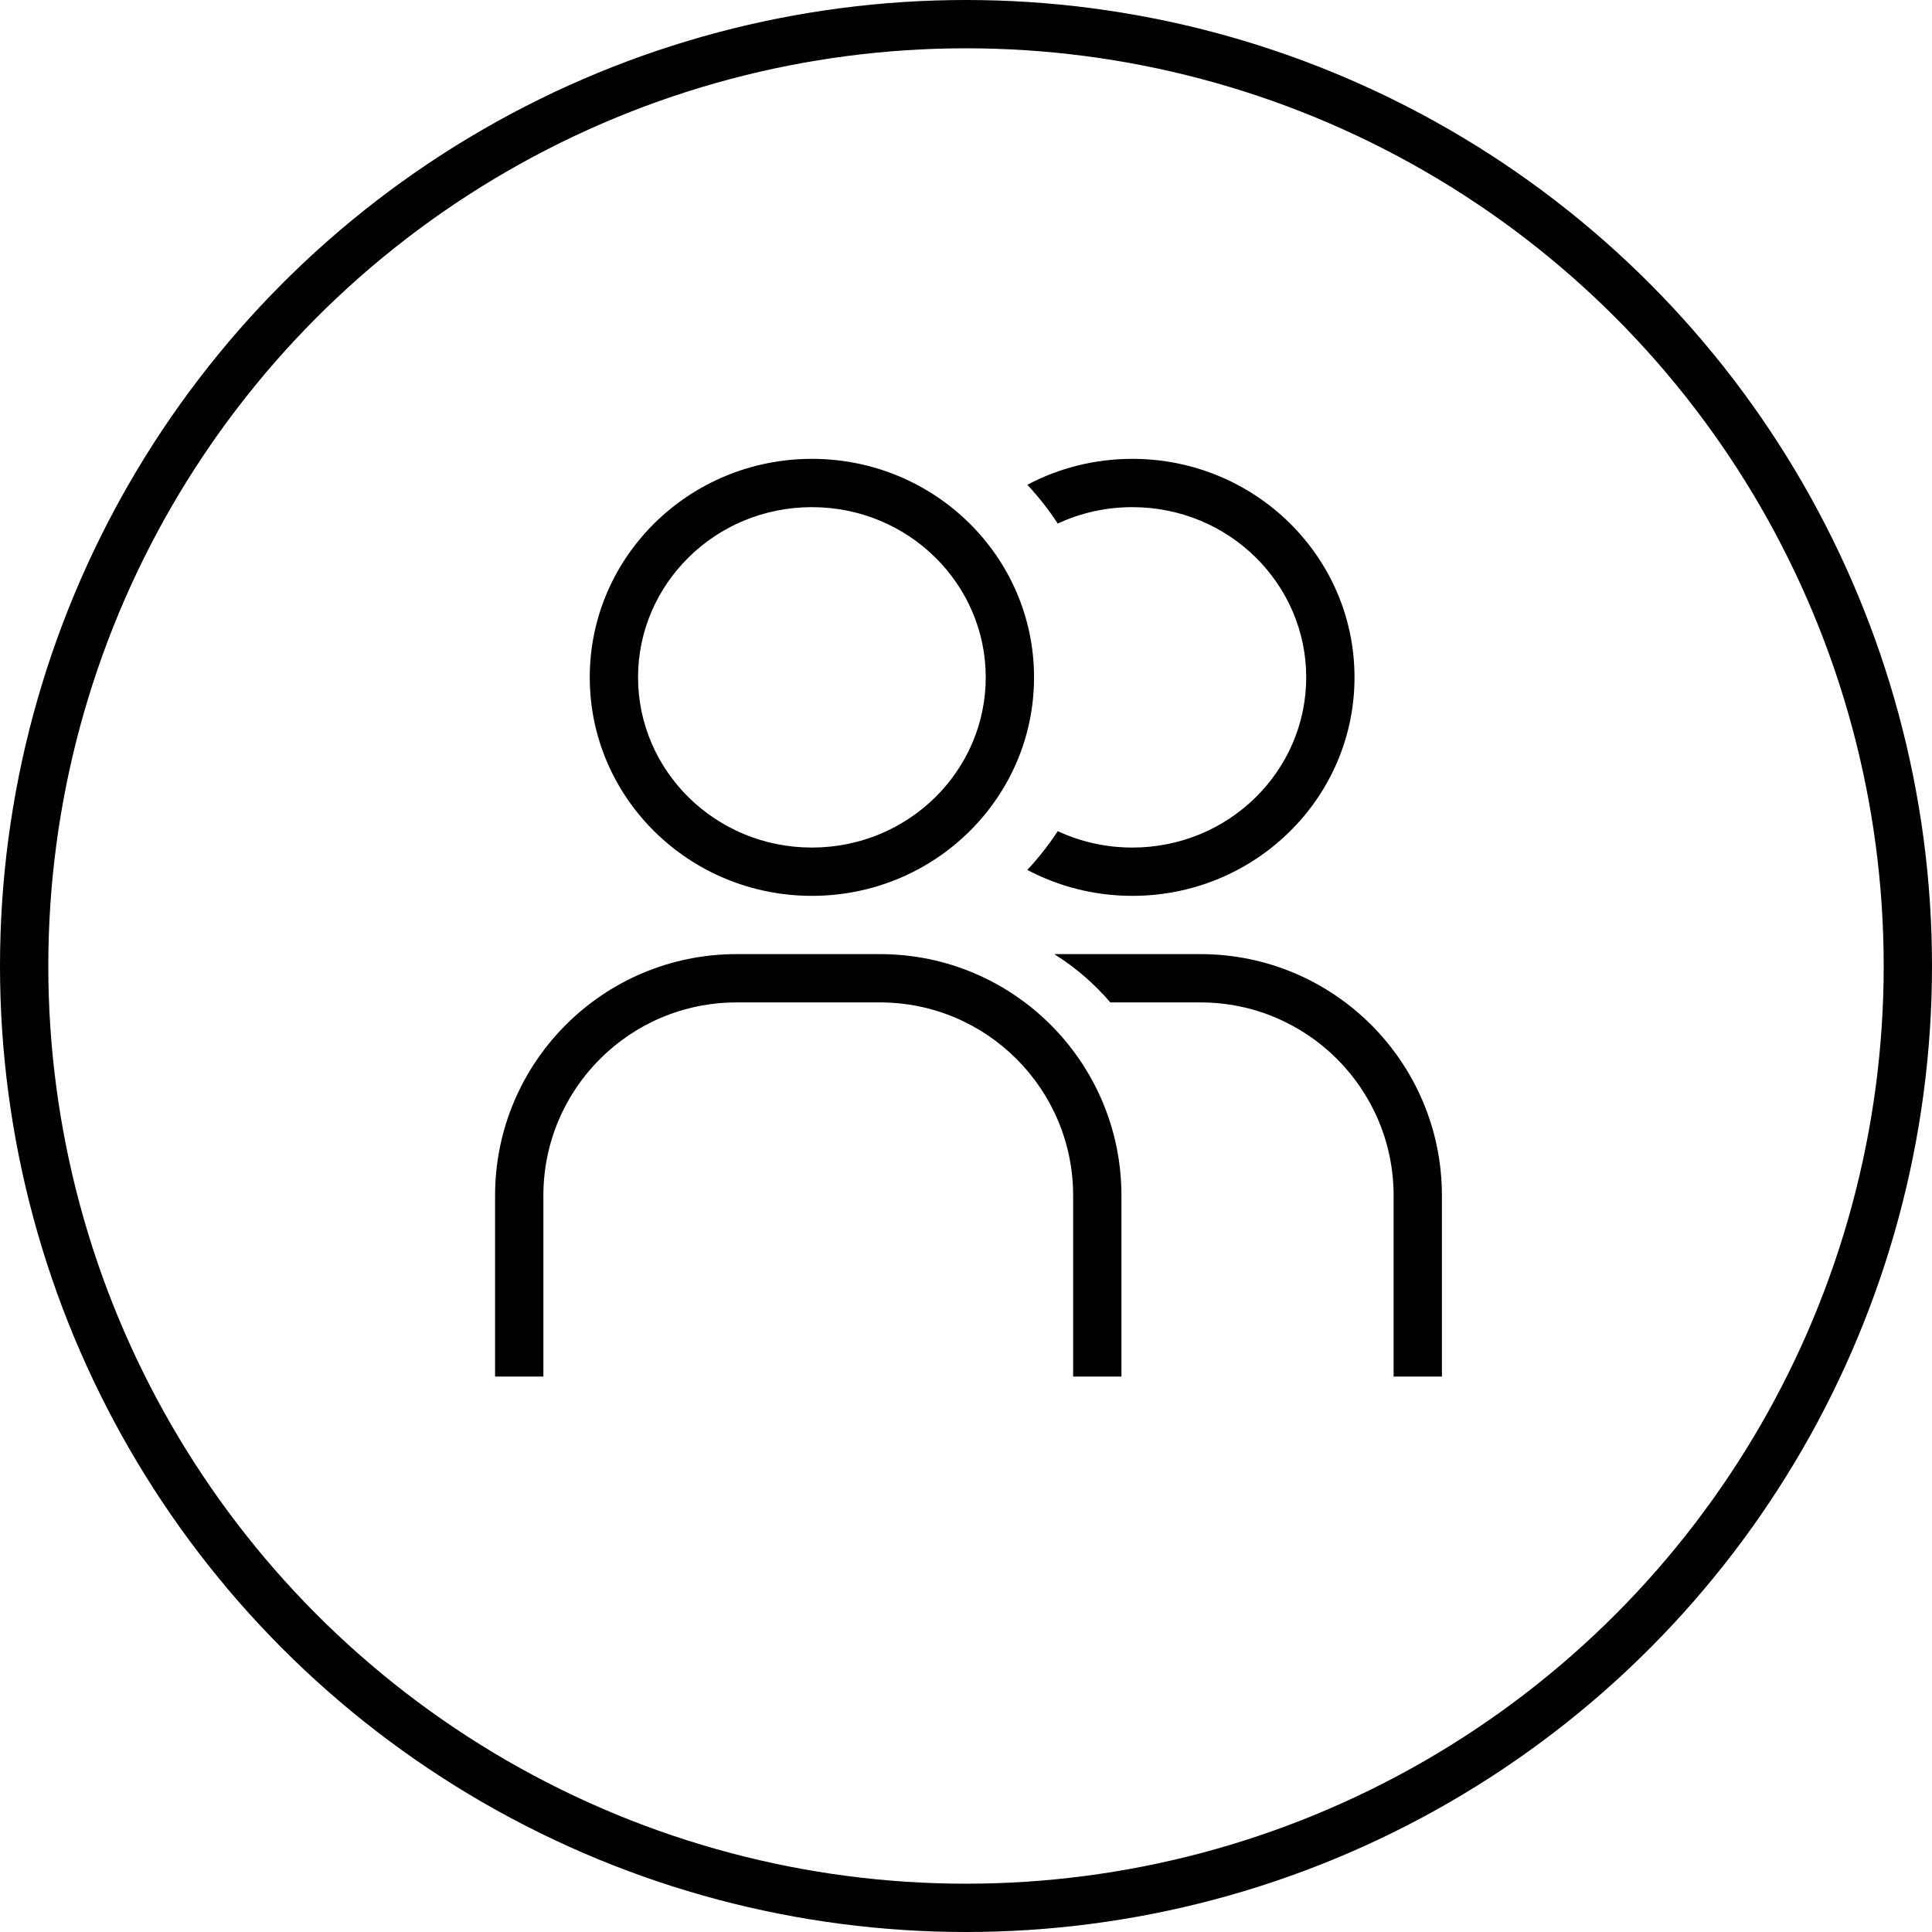
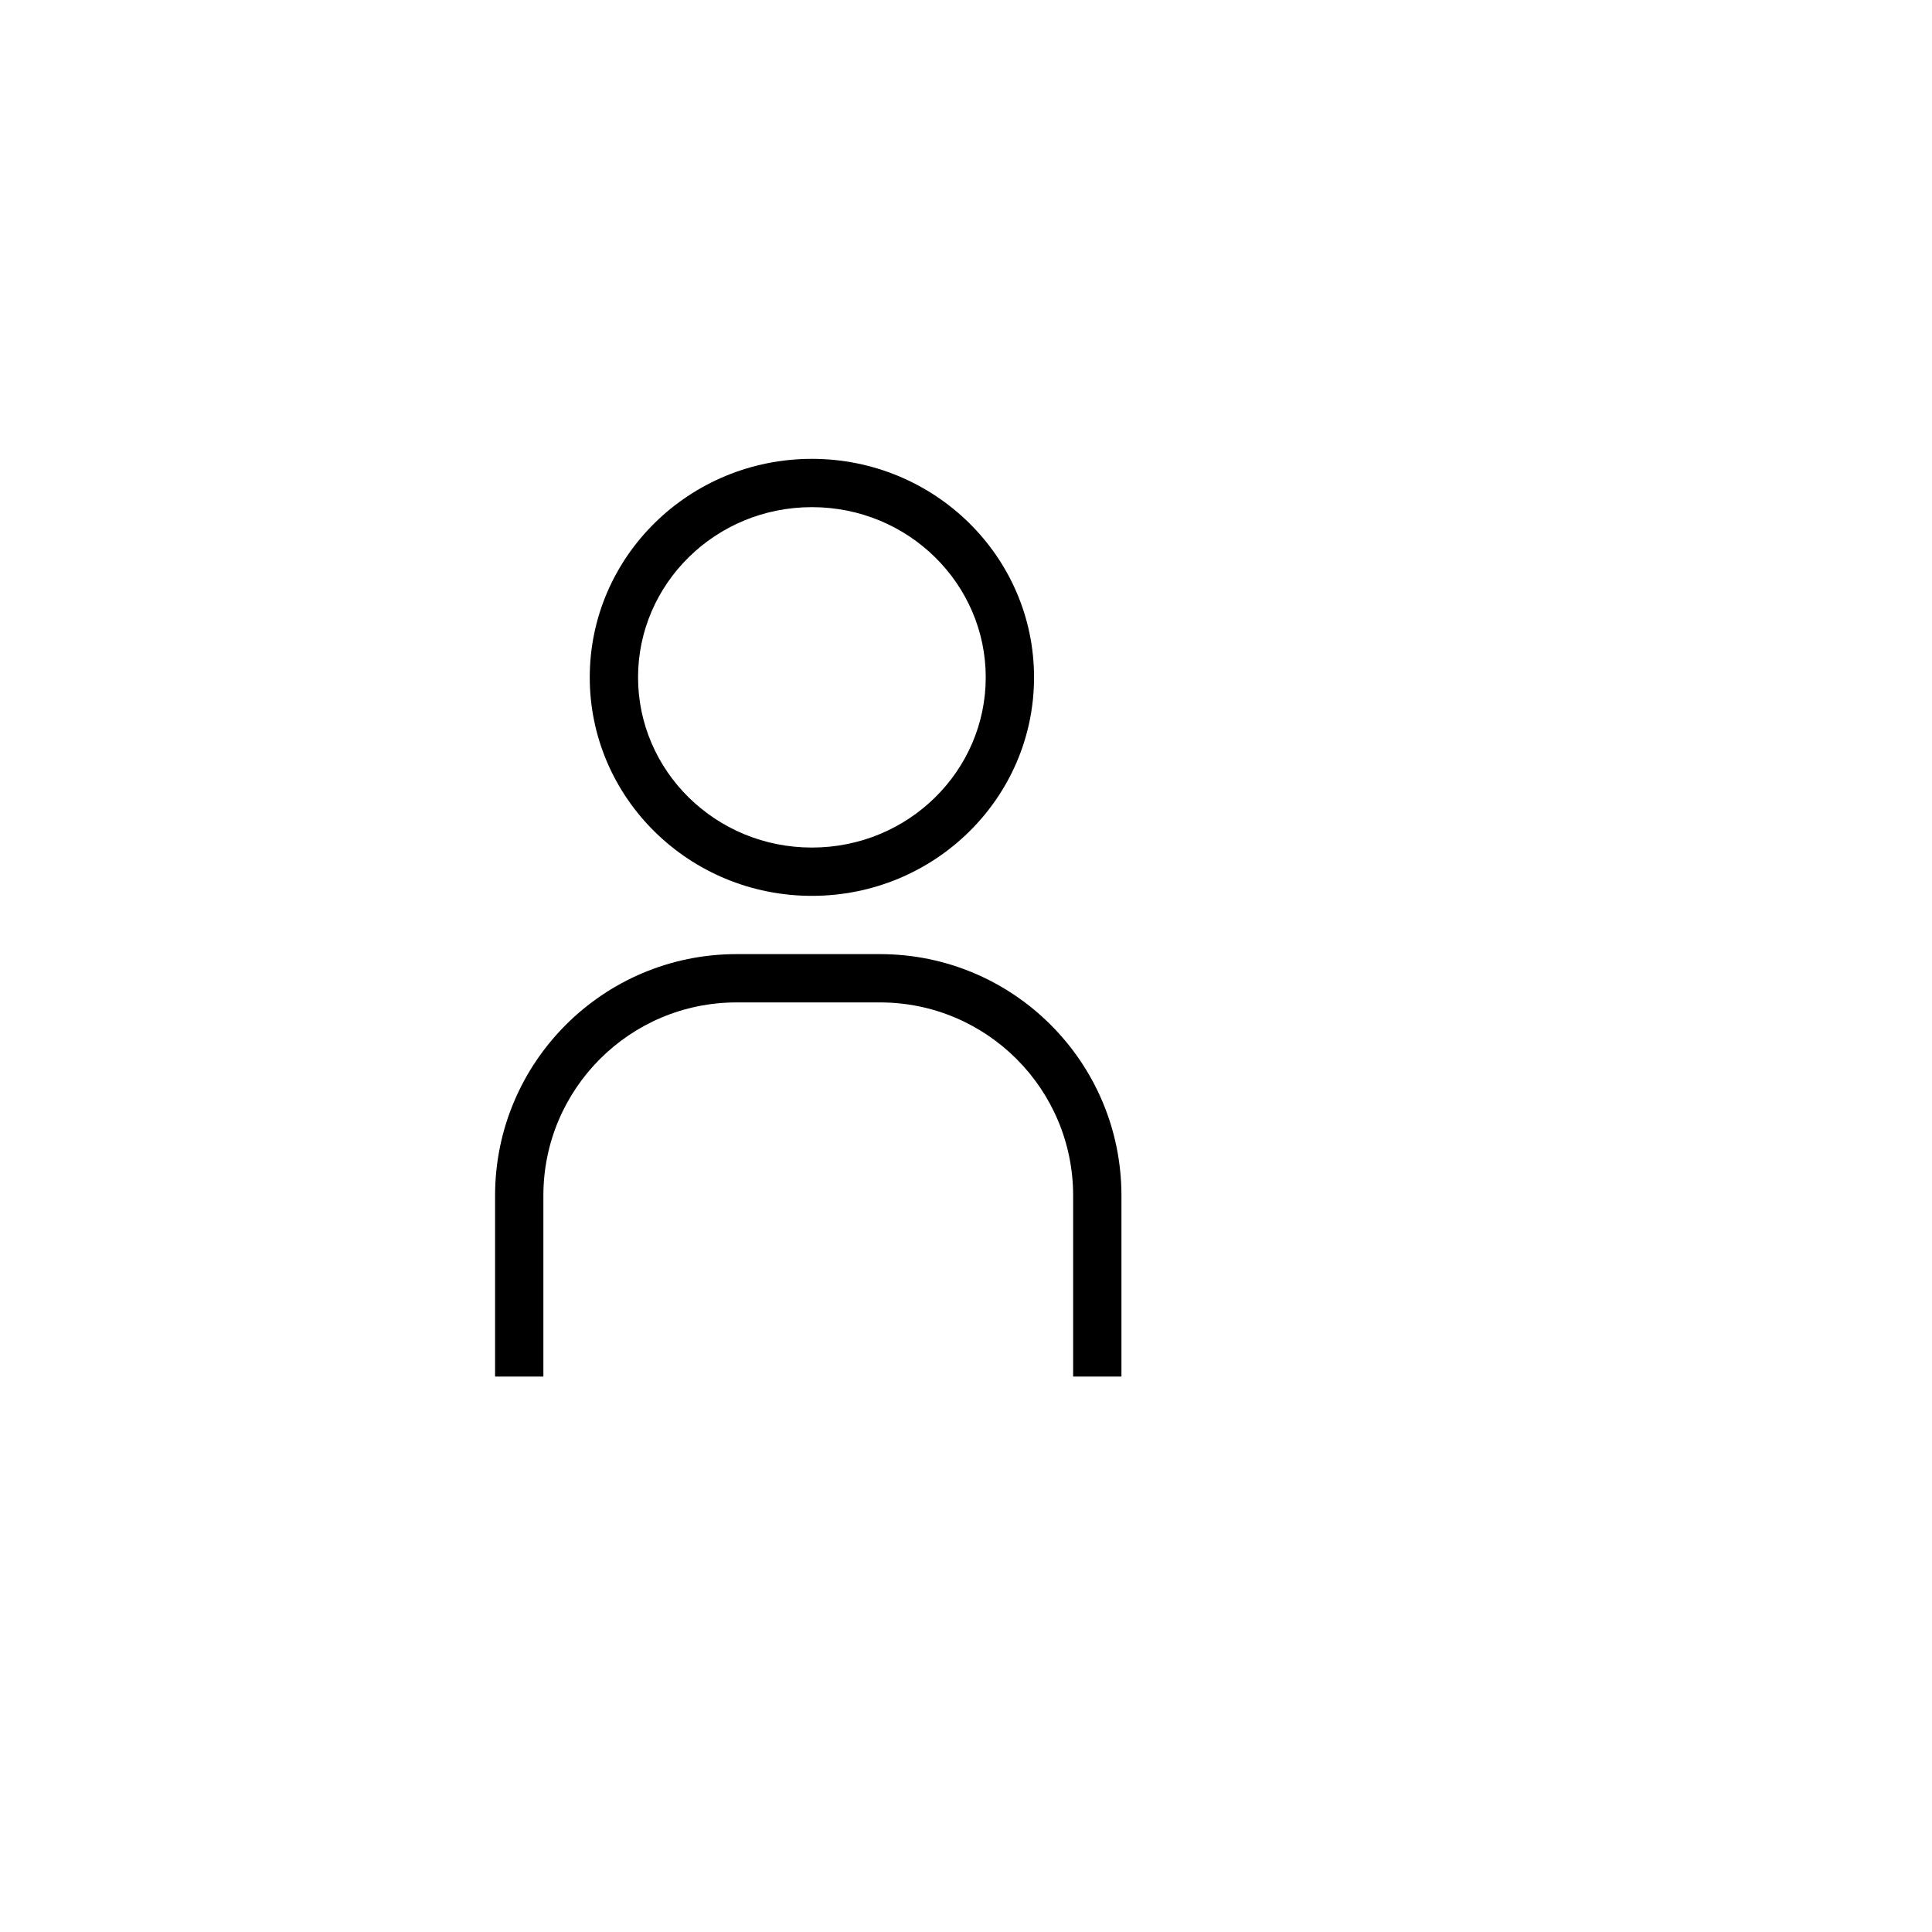
<svg xmlns="http://www.w3.org/2000/svg" width="160" height="160" viewBox="0 0 160 160" fill="none">
-   <circle cx="80" cy="80" r="78" transform="rotate(180 80 80)" stroke="currentcolor" stroke-width="4" />
  <path fill-rule="evenodd" clip-rule="evenodd" d="M81.635 56.095C81.635 63.818 75.252 70.191 67.238 70.191C59.224 70.191 52.841 63.818 52.841 56.095C52.841 48.373 59.224 42 67.238 42C75.252 42 81.635 48.373 81.635 56.095ZM85.635 56.095C85.635 66.089 77.398 74.191 67.238 74.191C57.078 74.191 48.841 66.089 48.841 56.095C48.841 46.102 57.078 38 67.238 38C77.398 38 85.635 46.102 85.635 56.095ZM92.873 99.016V114H88.873V99.016C88.873 90.179 81.71 83.016 72.873 83.016H61C52.163 83.016 45 90.179 45 99.016V114H41V99.016C41 87.97 49.954 79.016 61 79.016H72.873C83.919 79.016 92.873 87.97 92.873 99.016Z" fill="currentcolor" />
-   <path fill-rule="evenodd" clip-rule="evenodd" d="M85.078 72.043C87.668 73.413 90.631 74.191 93.778 74.191C103.938 74.191 112.175 66.089 112.175 56.095C112.175 46.102 103.938 38 93.778 38C90.631 38 87.668 38.777 85.078 40.147C86.008 41.142 86.852 42.216 87.598 43.359C89.466 42.488 91.559 42 93.778 42C101.792 42 108.175 48.373 108.175 56.095C108.175 63.818 101.792 70.191 93.778 70.191C91.559 70.191 89.466 69.702 87.598 68.832C86.851 69.974 86.007 71.048 85.078 72.043ZM87.306 79.017C87.384 79.016 87.462 79.016 87.54 79.016H99.413C110.458 79.016 119.413 87.97 119.413 99.016V114H115.413V99.016C115.413 90.179 108.249 83.016 99.413 83.016H91.951C90.62 81.458 89.053 80.106 87.306 79.017Z" fill="currentcolor" />
</svg>